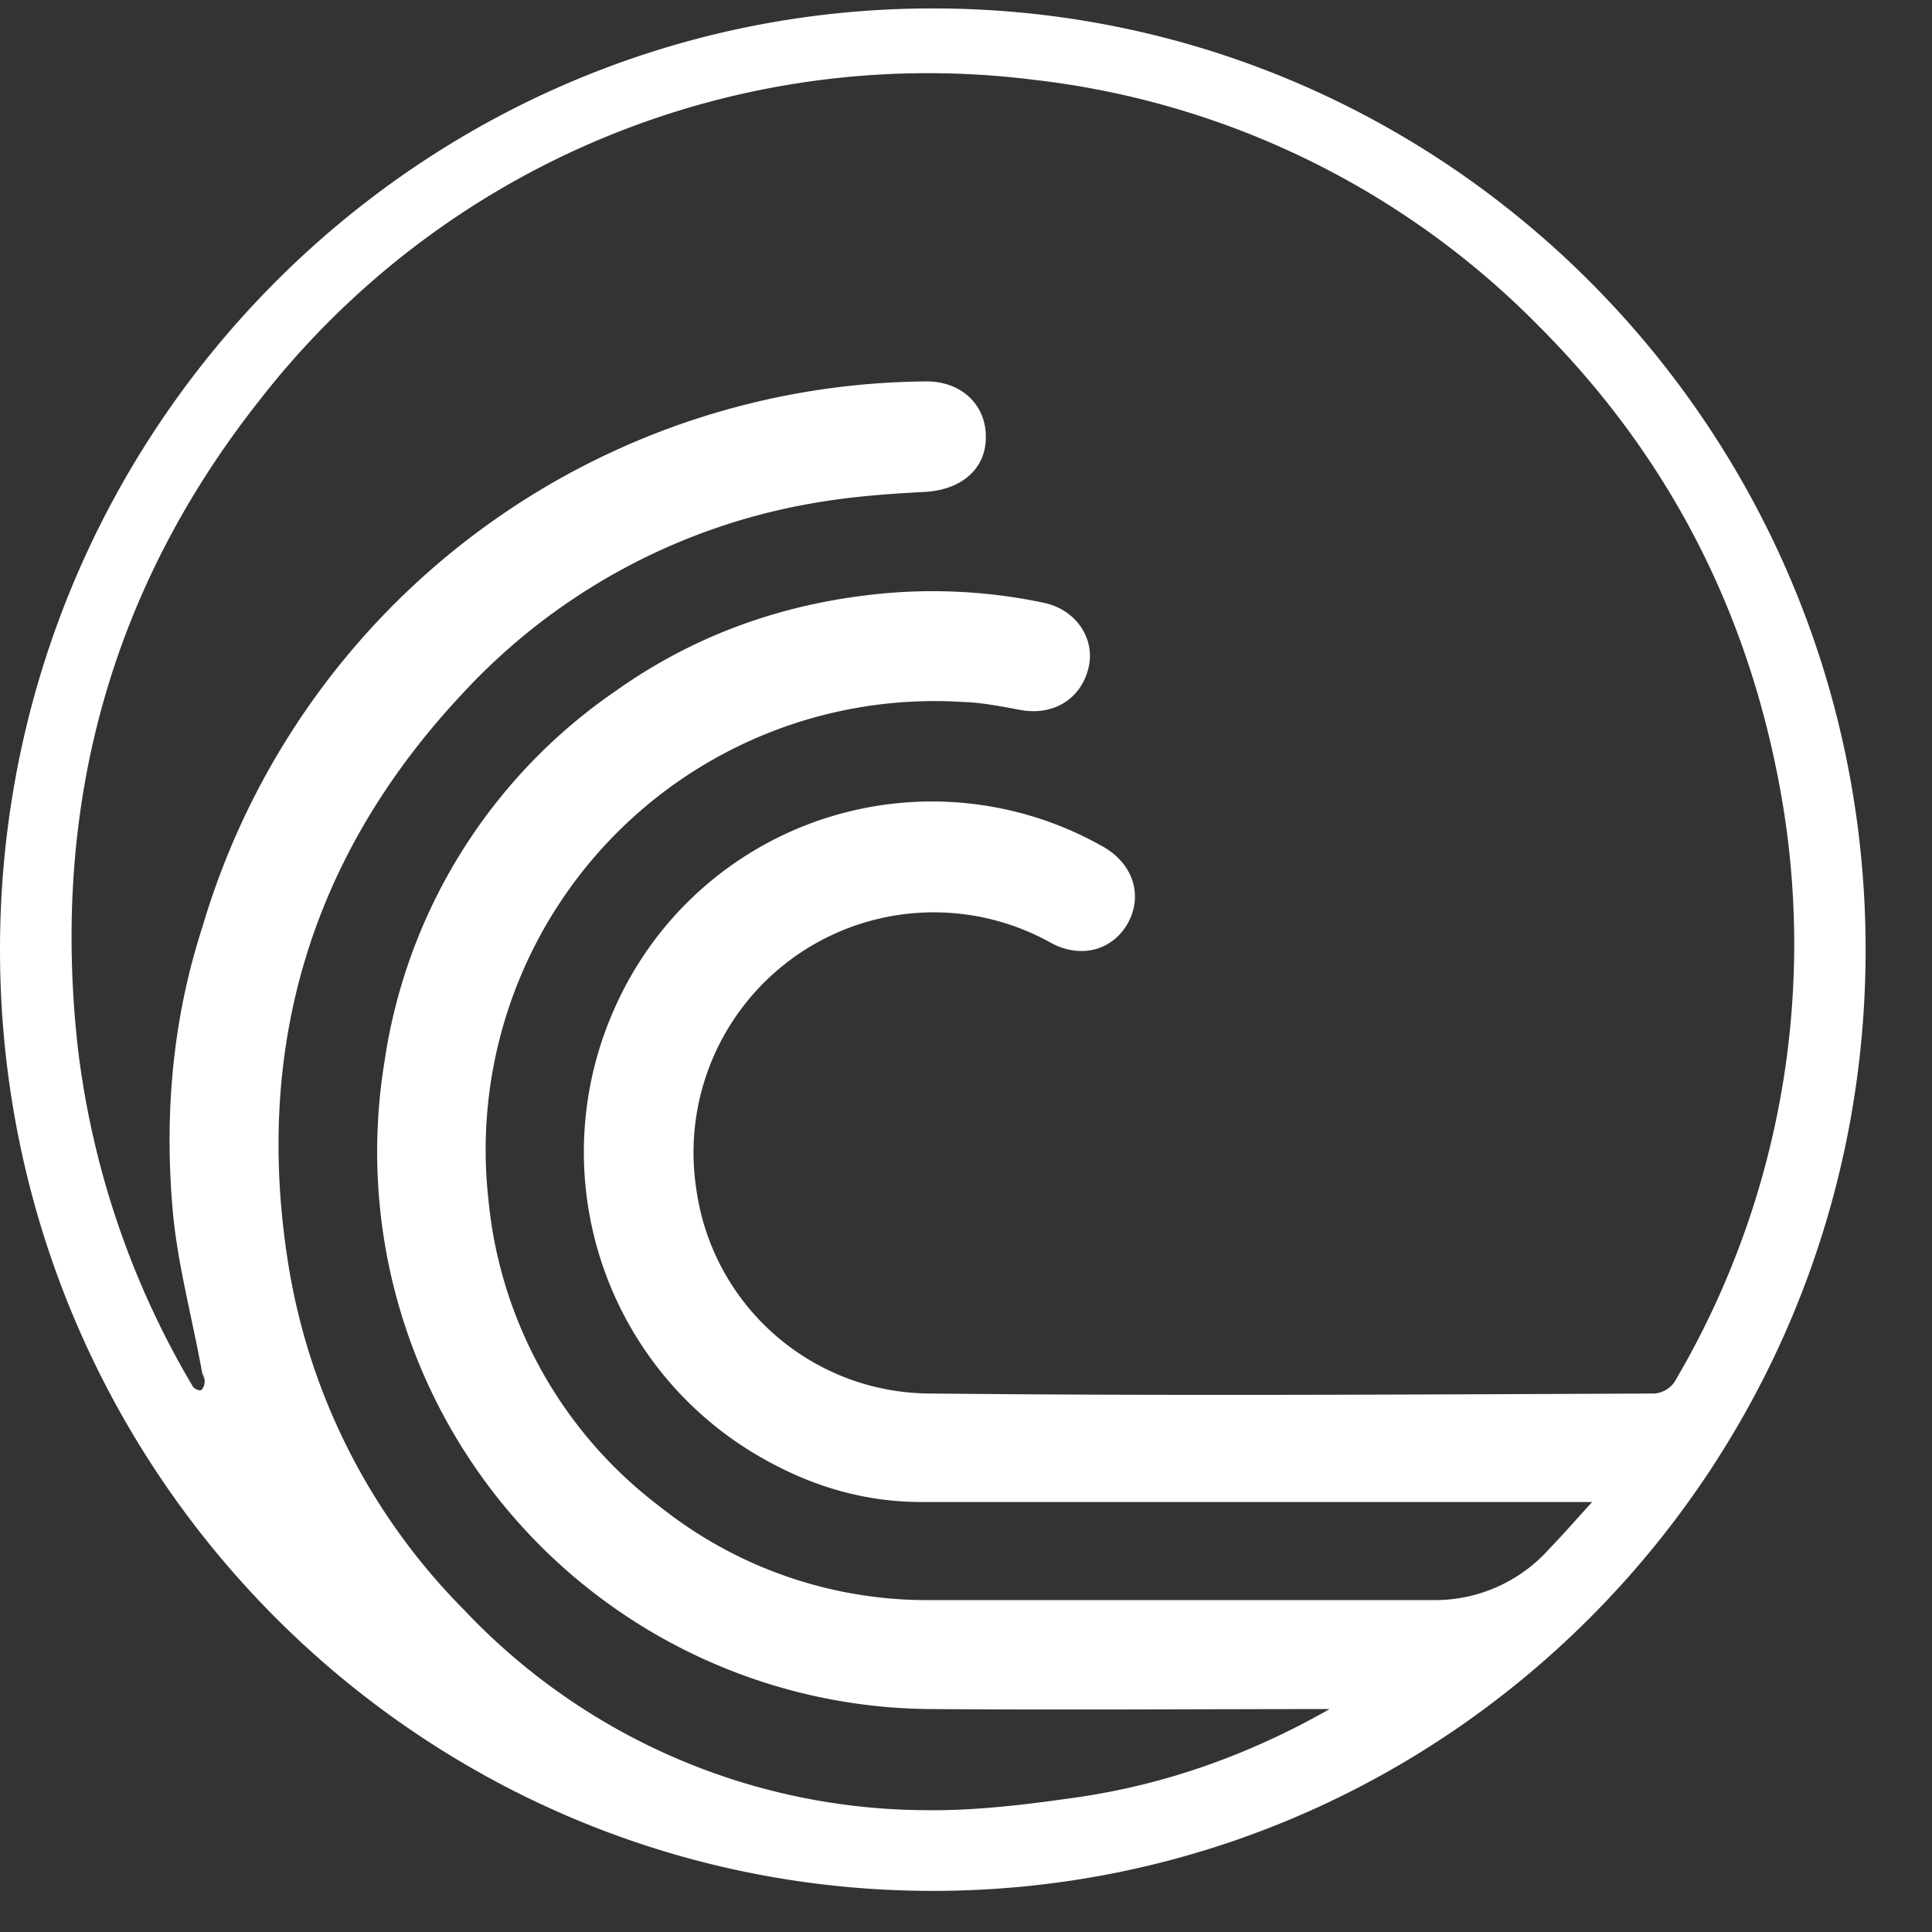
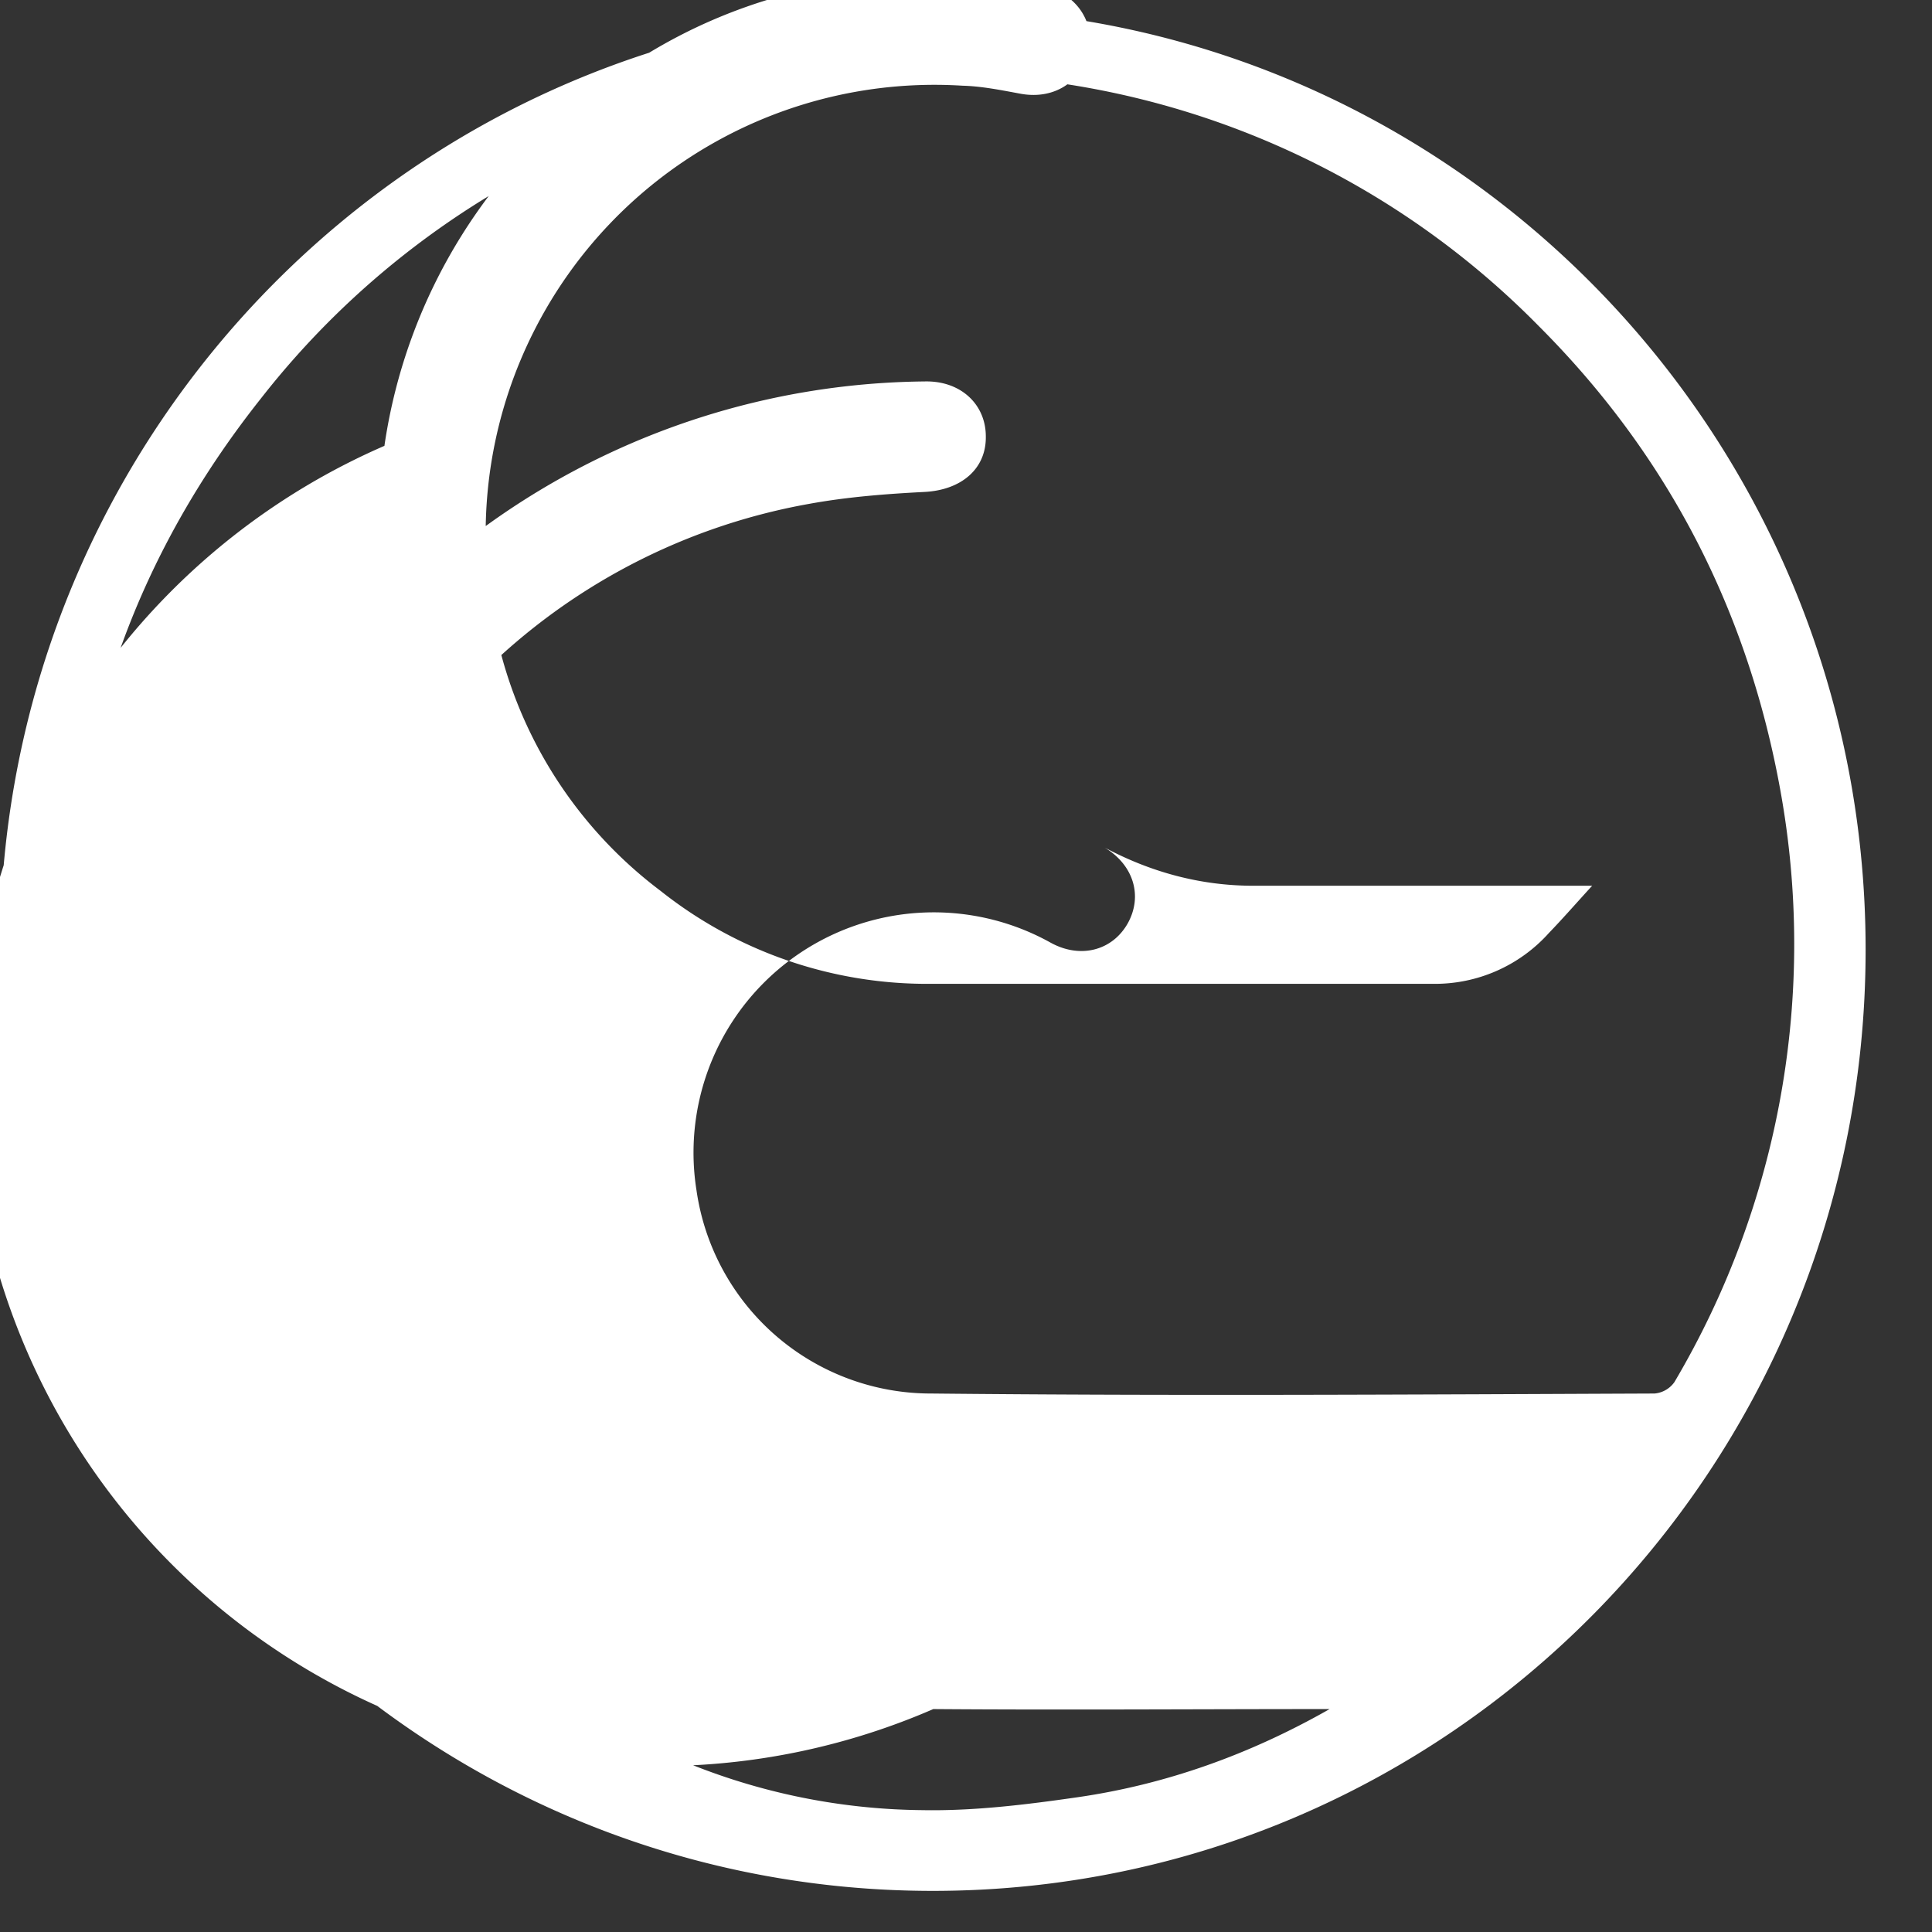
<svg xmlns="http://www.w3.org/2000/svg" width="39" height="39" fill="none">
  <rect width="100%" height="100%" fill="#333333" stroke="none" />
-   <path d="M18.83.17C8.43.17 0 8.68 0 19.17c0 10.5 8.43 19 18.83 19 10.4 0 18.83-8.5 18.83-19 0-10.49-8.43-19-18.83-19zM33.8 27.9a.55.55 0 0 1-.4.23c-4.87.02-9.73.05-14.6 0a4.78 4.78 0 0 1-4.74-4.1 4.85 4.85 0 0 1 7.15-5c.6.33 1.25.16 1.56-.4.3-.55.11-1.17-.47-1.52a7 7 0 0 0-9.86 3.17 7.1 7.1 0 0 0 3.16 9.27c.94.5 1.94.77 3 .77H32.14c-.32.35-.59.66-.87.95a3.09 3.09 0 0 1-2.35 1.03H18.78a8.65 8.65 0 0 1-5.45-1.88 8.81 8.81 0 0 1-3.47-6.2 9.06 9.06 0 0 1 9.57-10.05c.39.01.78.09 1.16.16.68.13 1.25-.23 1.39-.88.12-.57-.26-1.14-.9-1.28a10.87 10.87 0 0 0-3.14-.2c-2 .17-3.85.8-5.5 1.97a11.01 11.01 0 0 0-4.68 7.5A11.25 11.25 0 0 0 18.84 34.5c2.67.02 5.33 0 8 0-1.6.91-3.29 1.52-5.09 1.78-1.04.15-2.1.28-3.14.26a12.88 12.88 0 0 1-9.24-4.04 12.76 12.76 0 0 1-3.55-6.98c-.7-4.38.46-8.24 3.48-11.48a12.51 12.51 0 0 1 7.04-3.87c.77-.14 1.55-.2 2.33-.24.73-.04 1.24-.46 1.23-1.12 0-.65-.51-1.13-1.24-1.11a15.35 15.35 0 0 0-14.57 11c-.6 1.84-.77 3.74-.61 5.66.09 1.12.4 2.23.6 3.35.02.06.06.12.05.19 0 .05-.03.14-.07.16-.04.02-.12-.02-.16-.06a17.42 17.42 0 0 1-2.33-6.86c-.54-4.87.66-9.27 3.7-13.1a17.09 17.09 0 0 1 15.59-6.43 17 17 0 0 1 10.2 4.97c2.6 2.6 4.22 5.73 4.88 9.38A17.37 17.37 0 0 1 33.8 27.9z" fill="#fff" />
+   <path d="M18.83.17C8.43.17 0 8.68 0 19.17c0 10.5 8.43 19 18.83 19 10.4 0 18.83-8.5 18.83-19 0-10.49-8.43-19-18.83-19zM33.8 27.9a.55.55 0 0 1-.4.23c-4.87.02-9.73.05-14.6 0a4.78 4.78 0 0 1-4.74-4.1 4.85 4.85 0 0 1 7.15-5c.6.33 1.25.16 1.56-.4.3-.55.11-1.17-.47-1.52c.94.5 1.94.77 3 .77H32.14c-.32.35-.59.66-.87.95a3.09 3.09 0 0 1-2.35 1.03H18.78a8.65 8.65 0 0 1-5.45-1.88 8.81 8.81 0 0 1-3.47-6.2 9.06 9.06 0 0 1 9.57-10.05c.39.01.78.09 1.16.16.68.13 1.25-.23 1.39-.88.12-.57-.26-1.14-.9-1.28a10.87 10.87 0 0 0-3.14-.2c-2 .17-3.85.8-5.5 1.97a11.01 11.01 0 0 0-4.68 7.5A11.25 11.25 0 0 0 18.84 34.5c2.67.02 5.33 0 8 0-1.6.91-3.29 1.52-5.09 1.78-1.04.15-2.1.28-3.14.26a12.88 12.88 0 0 1-9.24-4.04 12.76 12.76 0 0 1-3.55-6.98c-.7-4.38.46-8.24 3.48-11.48a12.51 12.51 0 0 1 7.04-3.87c.77-.14 1.55-.2 2.33-.24.73-.04 1.24-.46 1.23-1.12 0-.65-.51-1.13-1.24-1.11a15.35 15.35 0 0 0-14.57 11c-.6 1.84-.77 3.74-.61 5.66.09 1.12.4 2.23.6 3.35.02.06.06.12.05.19 0 .05-.03.14-.07.16-.04.02-.12-.02-.16-.06a17.42 17.42 0 0 1-2.33-6.86c-.54-4.87.66-9.27 3.7-13.1a17.09 17.09 0 0 1 15.59-6.43 17 17 0 0 1 10.2 4.97c2.6 2.6 4.22 5.73 4.88 9.38A17.37 17.37 0 0 1 33.8 27.9z" fill="#fff" />
</svg>